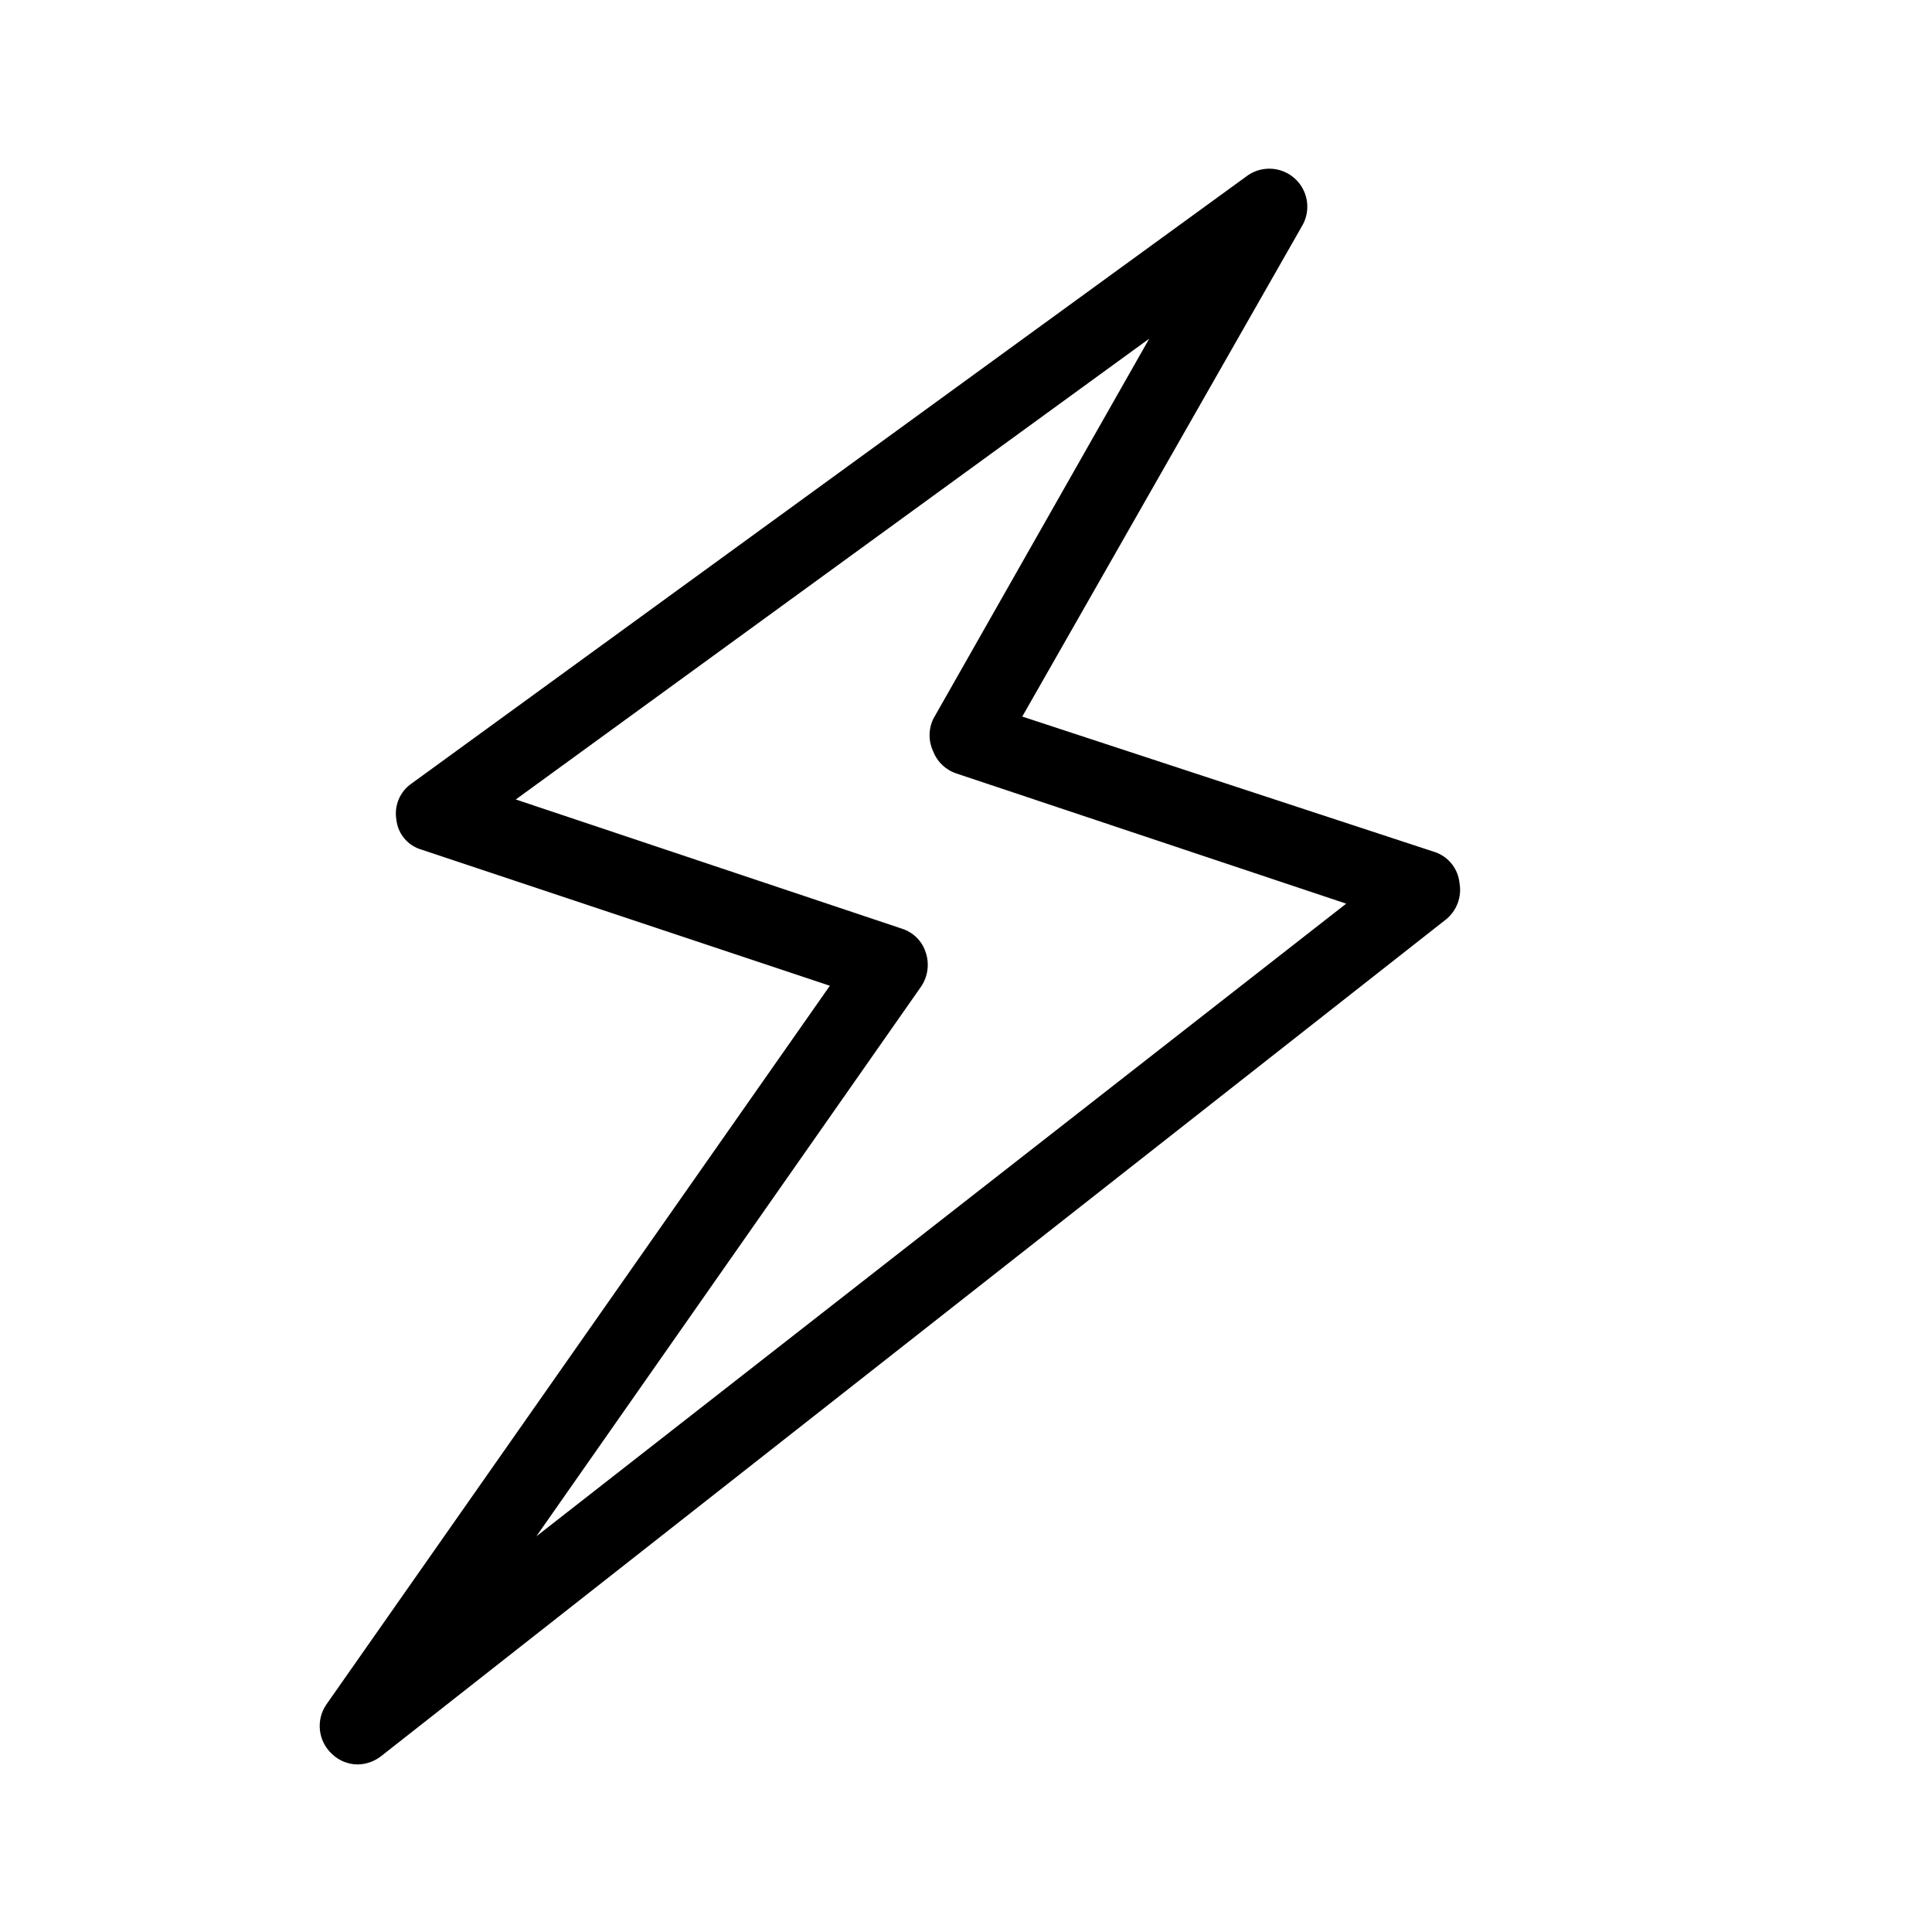
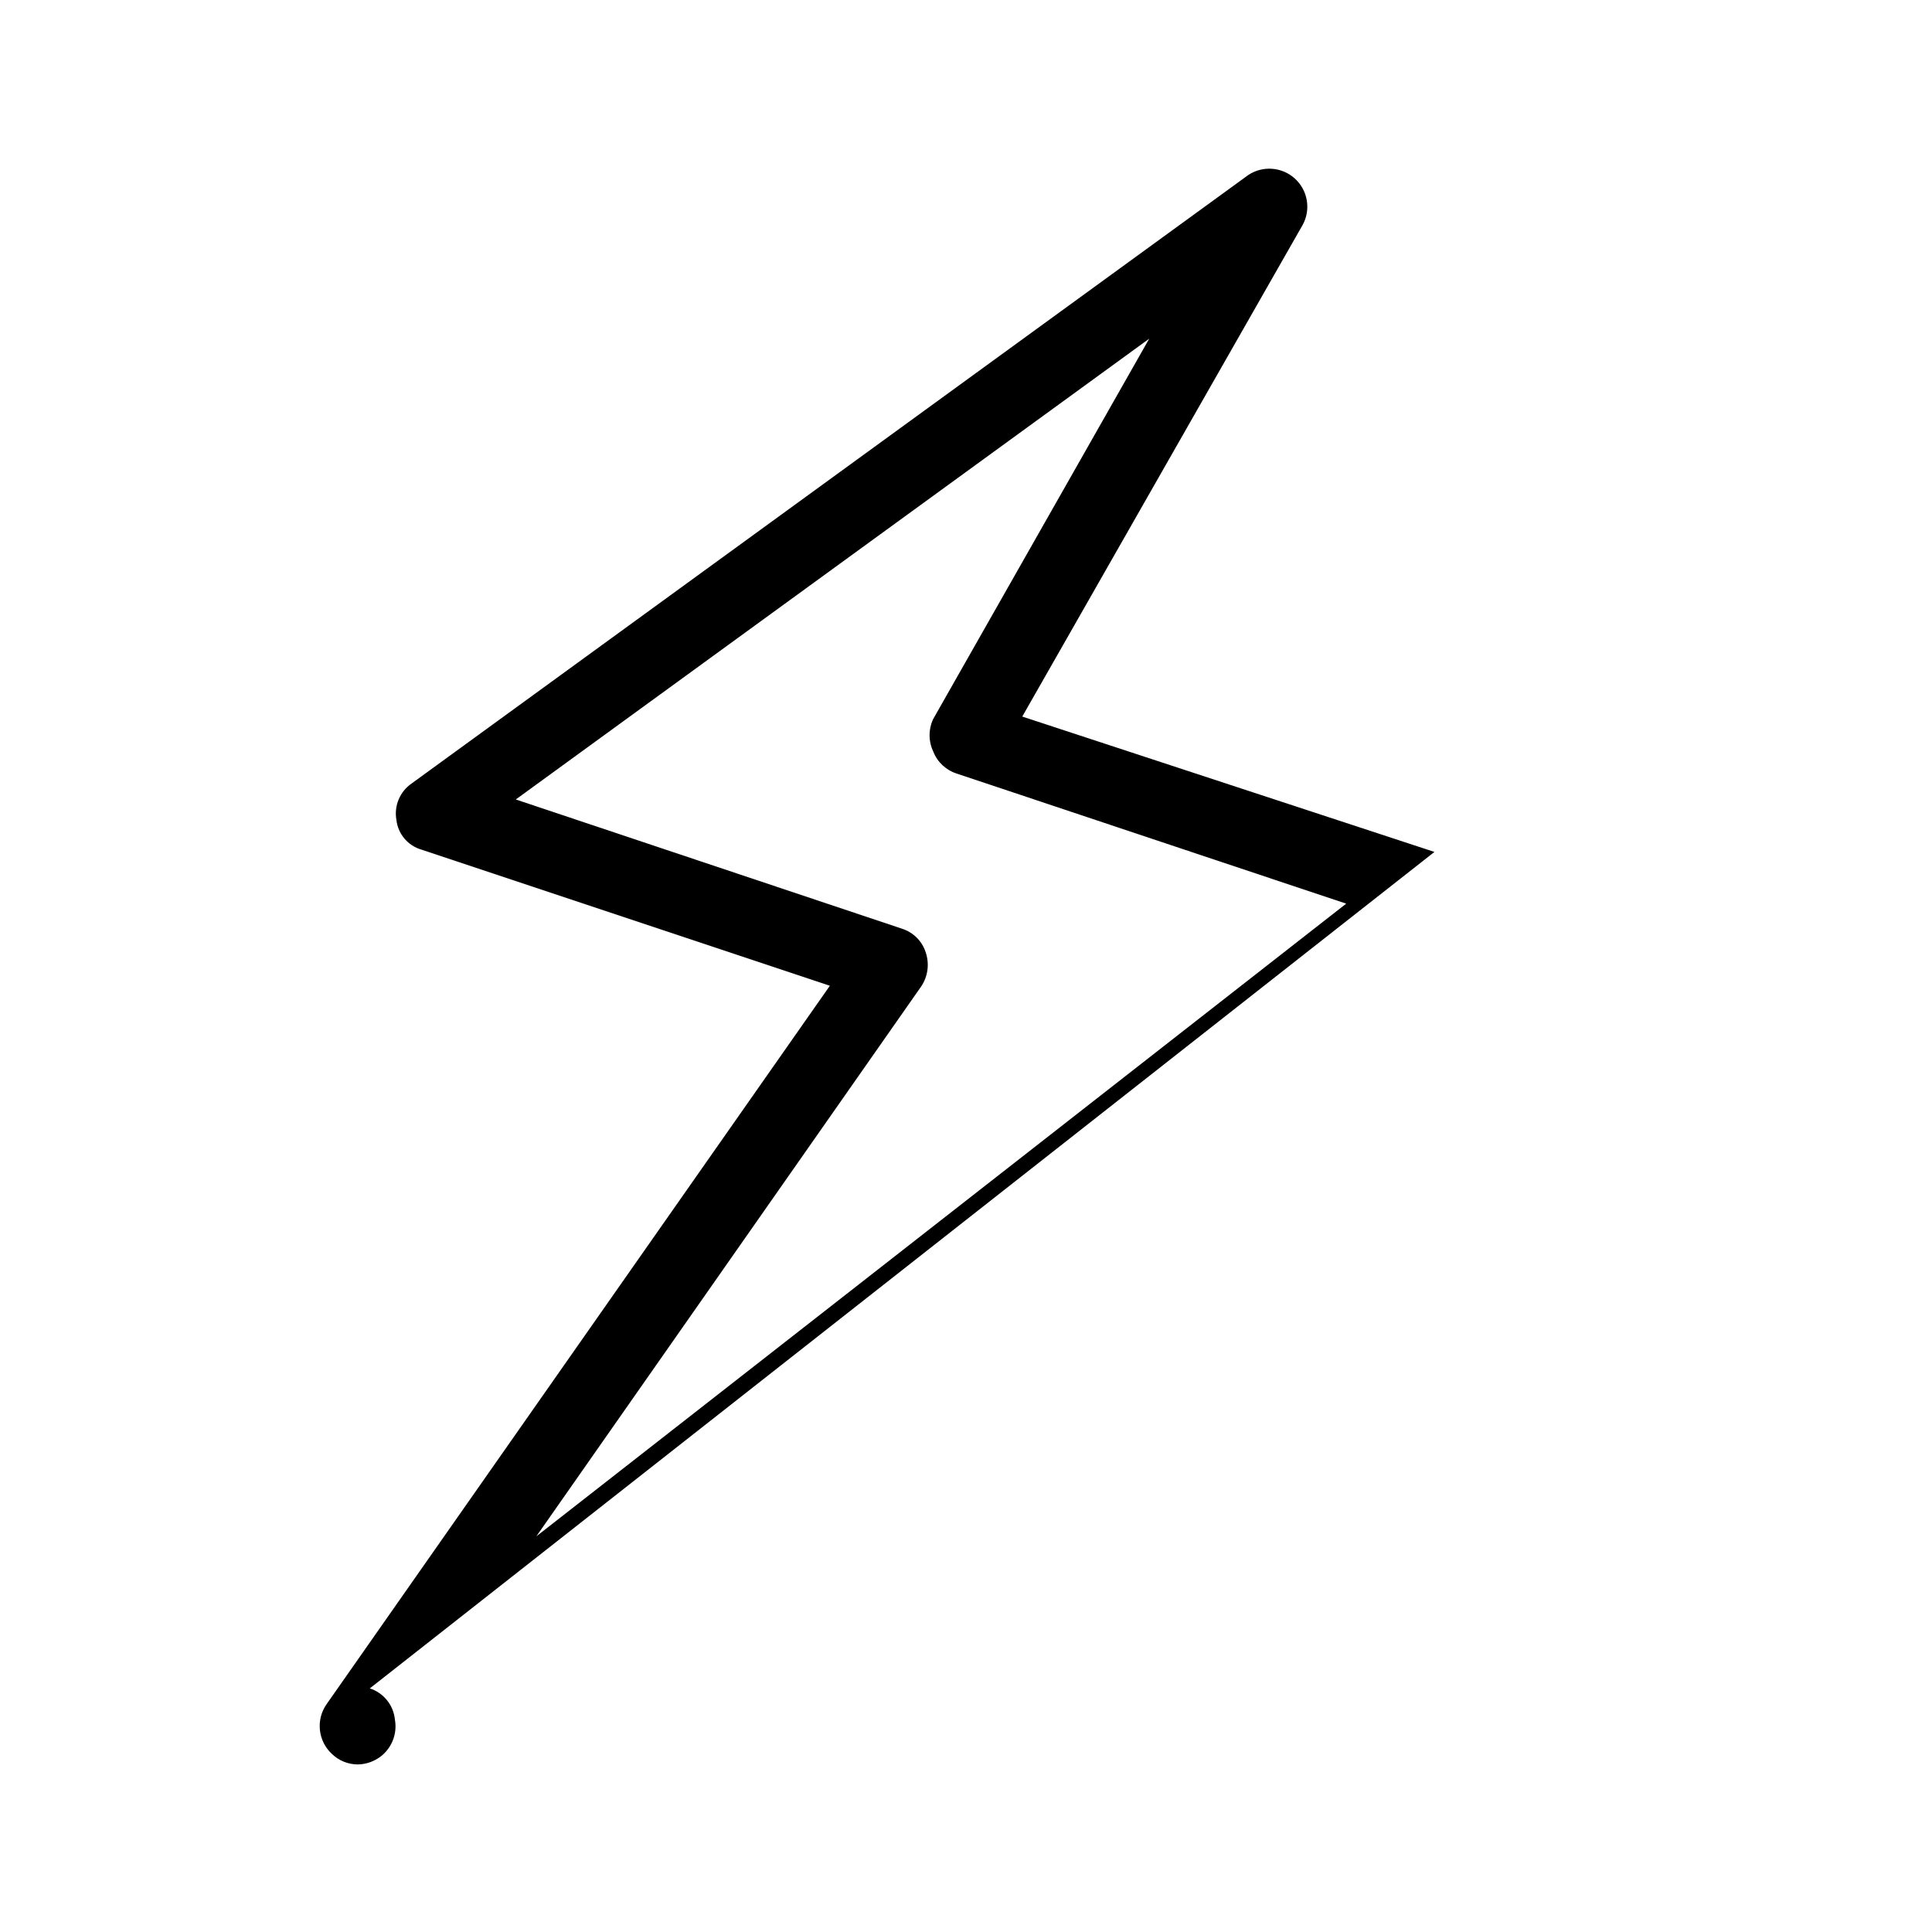
<svg xmlns="http://www.w3.org/2000/svg" fill="#000000" width="800px" height="800px" version="1.1" viewBox="144 144 512 512">
-   <path d="m524.14 369.77-109.23-35.871 74.363-130.39c2.172-4.078 1.285-9.113-2.144-12.211-3.43-3.094-8.527-3.461-12.363-0.887l-221.68 161.22h-0.004c-3.125 2.156-4.699 5.938-4.027 9.672 0.422 3.723 3.047 6.824 6.648 7.859l108.22 36.074-133.41 190.44c-2.844 4.109-2.242 9.688 1.41 13.098 1.832 1.793 4.289 2.805 6.856 2.82 2.269-0.027 4.465-0.809 6.246-2.215l282.13-221.68c2.894-2.312 4.289-6.027 3.629-9.676-0.375-3.832-2.988-7.078-6.652-8.262zm-238 181.37 101.97-145.7v0.004c1.801-2.668 2.246-6.023 1.207-9.07-0.953-2.969-3.277-5.293-6.246-6.246l-102.38-34.258 167.87-122.12-57.234 100.76c-1.305 2.742-1.305 5.926 0 8.664 1.086 2.797 3.387 4.945 6.25 5.844l103.18 34.461z" />
+   <path d="m524.14 369.77-109.23-35.871 74.363-130.39c2.172-4.078 1.285-9.113-2.144-12.211-3.43-3.094-8.527-3.461-12.363-0.887l-221.68 161.22h-0.004c-3.125 2.156-4.699 5.938-4.027 9.672 0.422 3.723 3.047 6.824 6.648 7.859l108.22 36.074-133.41 190.44c-2.844 4.109-2.242 9.688 1.41 13.098 1.832 1.793 4.289 2.805 6.856 2.82 2.269-0.027 4.465-0.809 6.246-2.215c2.894-2.312 4.289-6.027 3.629-9.676-0.375-3.832-2.988-7.078-6.652-8.262zm-238 181.37 101.97-145.7v0.004c1.801-2.668 2.246-6.023 1.207-9.07-0.953-2.969-3.277-5.293-6.246-6.246l-102.38-34.258 167.87-122.12-57.234 100.76c-1.305 2.742-1.305 5.926 0 8.664 1.086 2.797 3.387 4.945 6.25 5.844l103.18 34.461z" />
</svg>